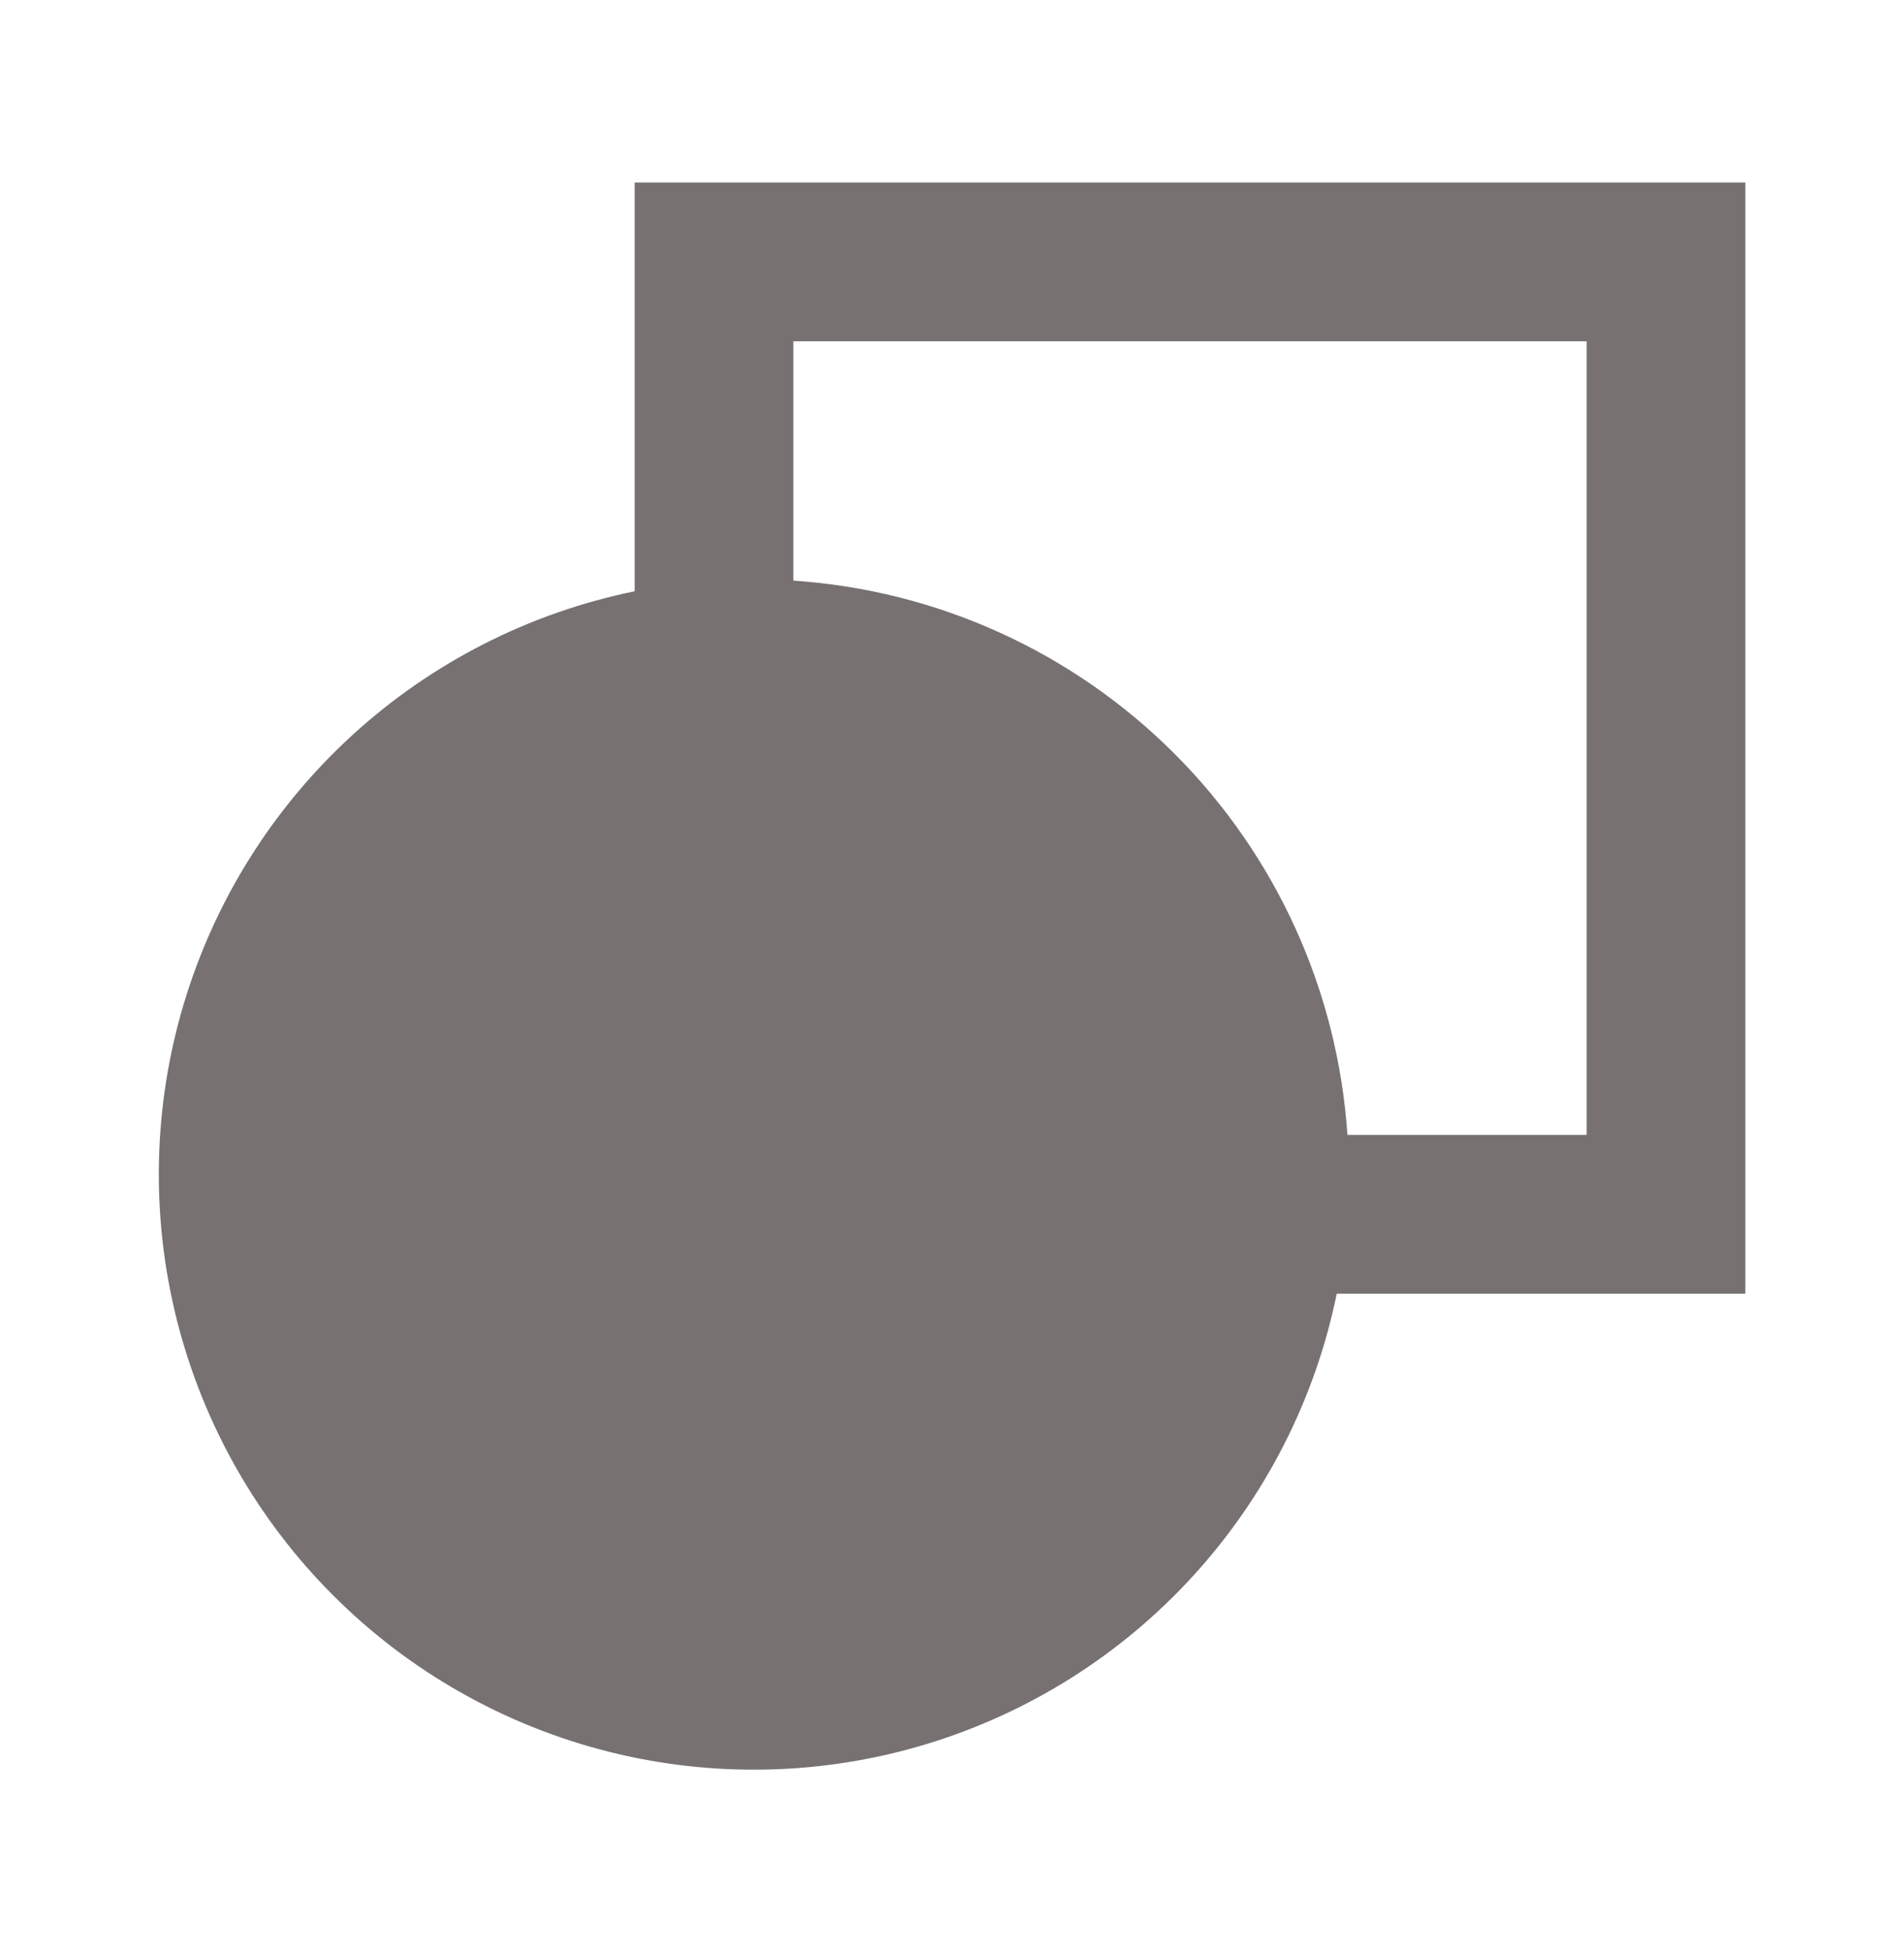
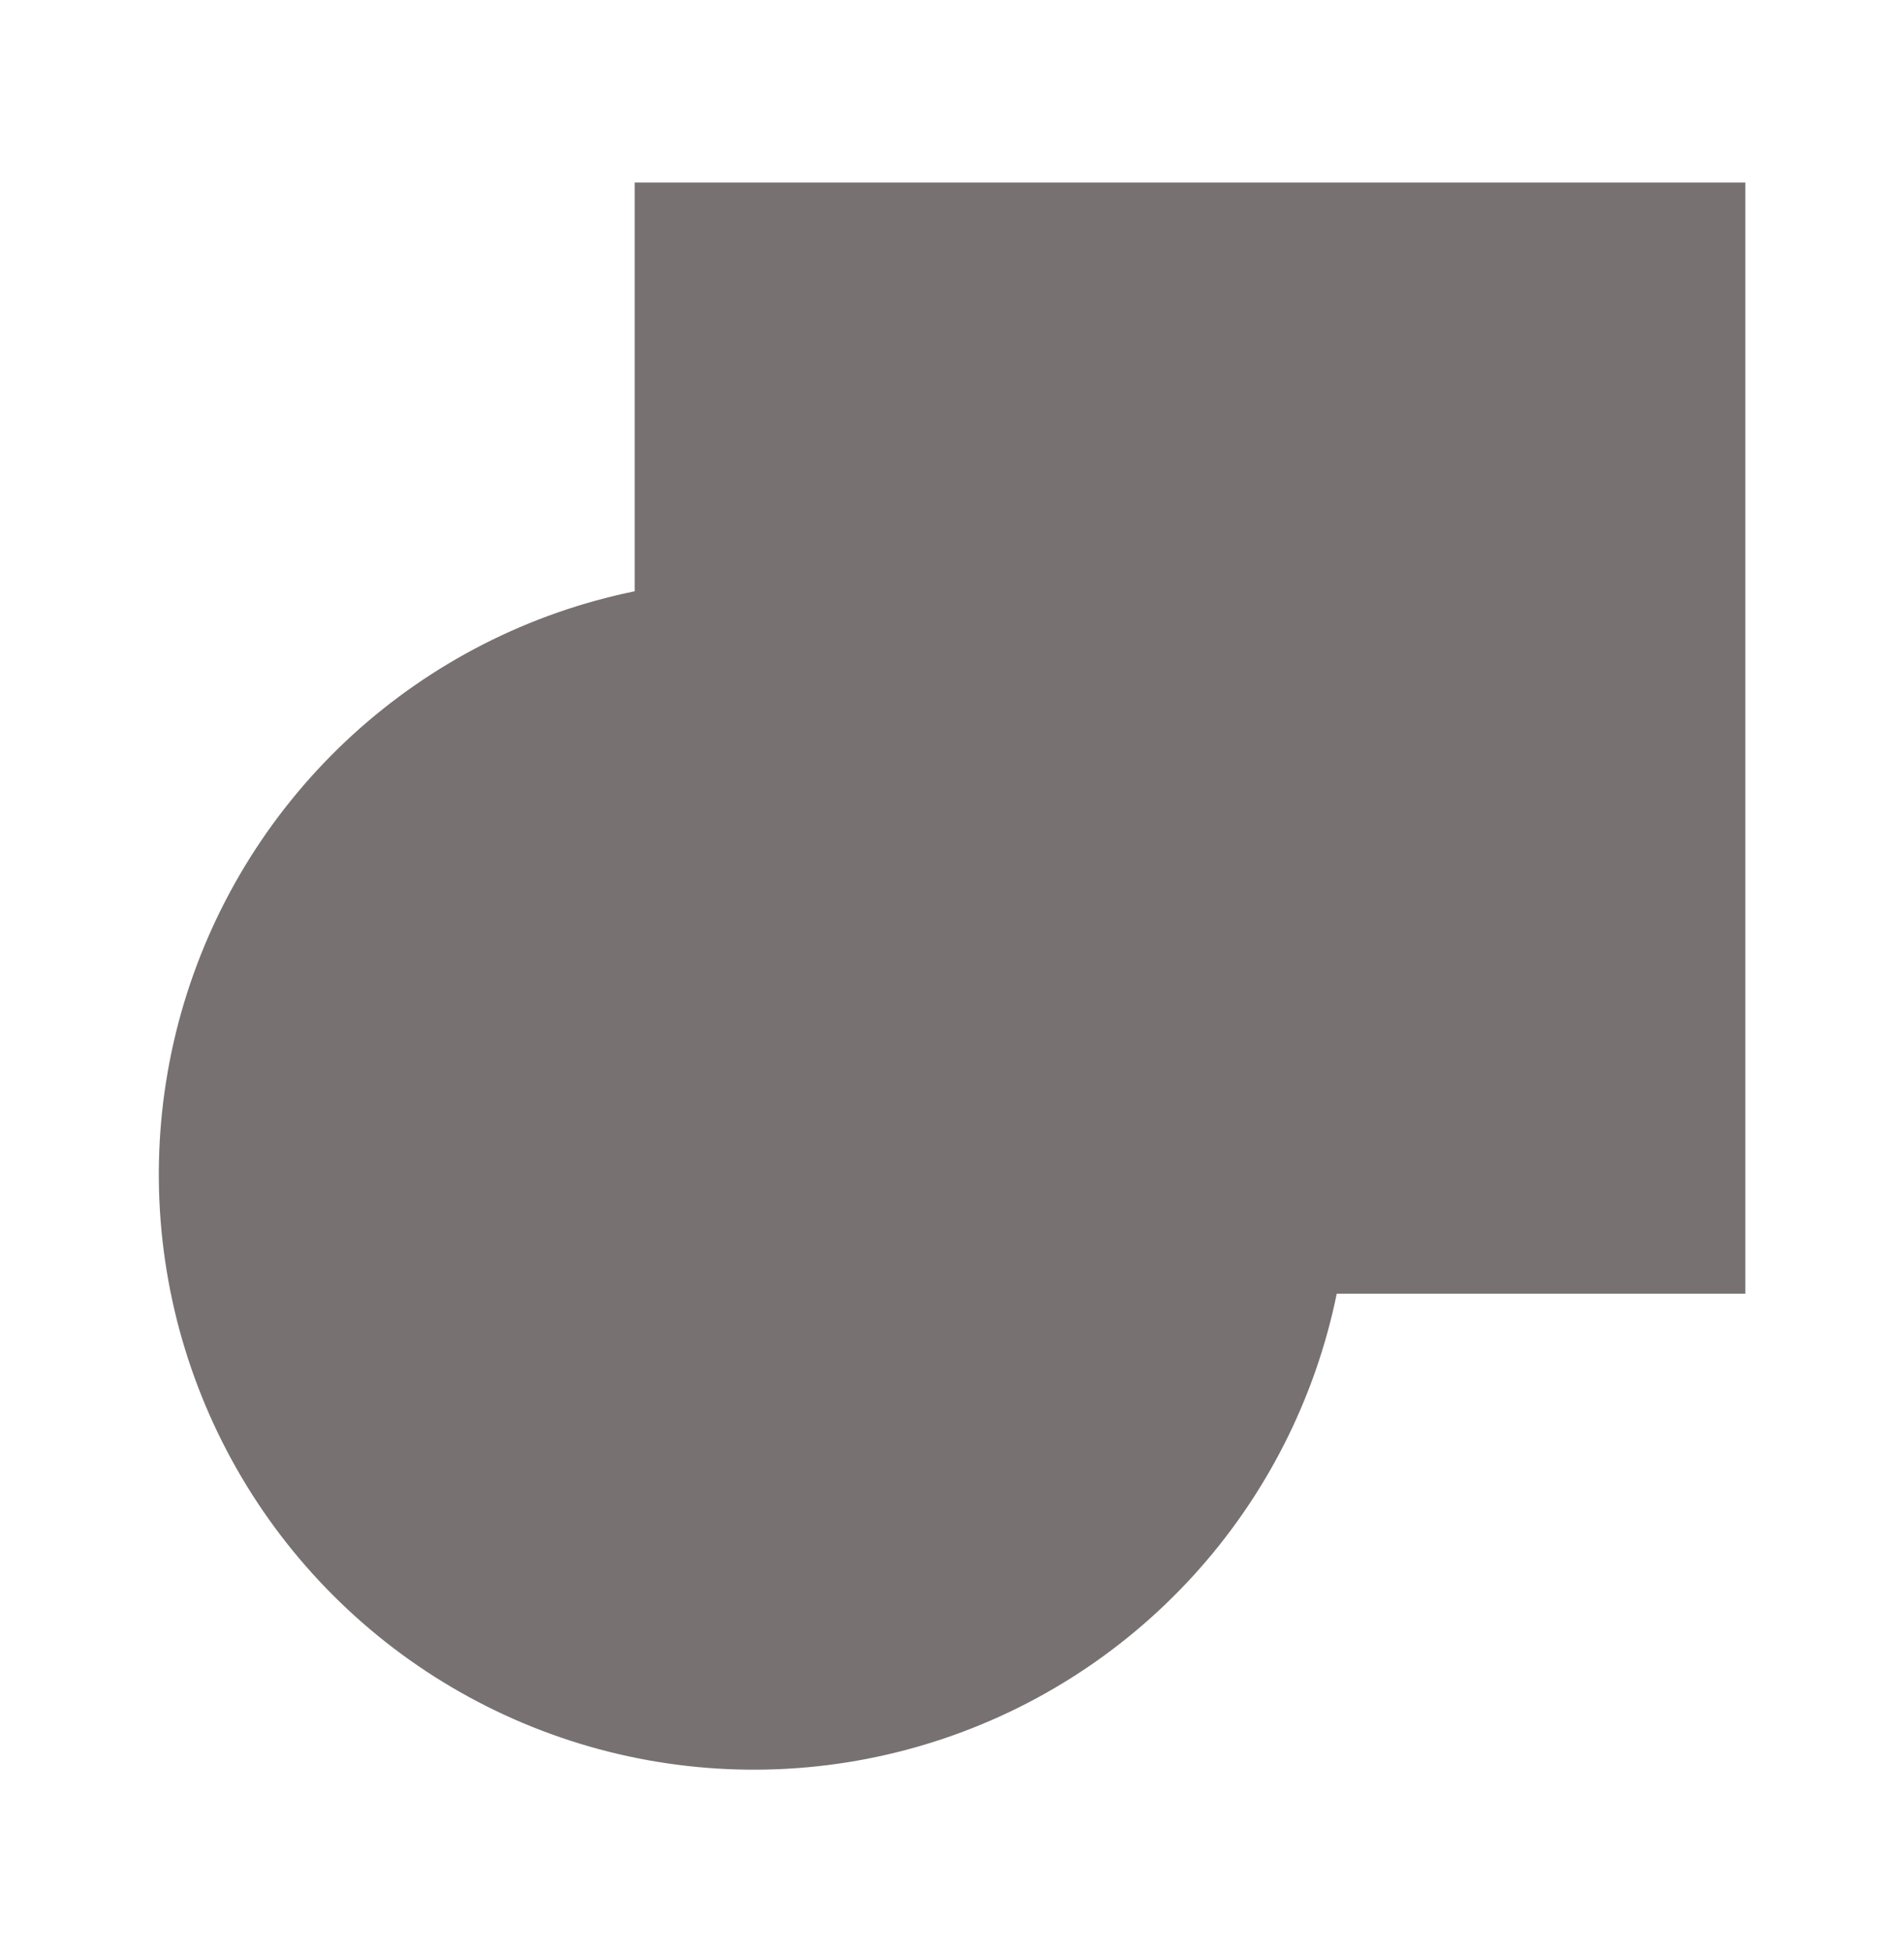
<svg xmlns="http://www.w3.org/2000/svg" width="40" height="41" viewBox="0 0 40 41" fill="none">
-   <path d="M36.667 3.833H13.333V12.417C11.121 12.869 9.072 13.912 7.405 15.435C5.738 16.958 4.515 18.904 3.865 21.066C3.215 23.229 3.164 25.527 3.715 27.717C4.267 29.906 5.401 31.906 6.998 33.502C8.594 35.099 10.594 36.233 12.783 36.785C14.973 37.336 17.271 37.285 19.433 36.635C21.596 35.985 23.542 34.762 25.065 33.094C26.588 31.427 27.631 29.379 28.083 27.167H36.667V3.833ZM28.307 23.833C28.105 20.812 26.814 17.968 24.673 15.827C22.532 13.686 19.687 12.395 16.667 12.193V7.167H33.333V23.833H28.307Z" fill="#777171" />
+   <path d="M36.667 3.833H13.333V12.417C11.121 12.869 9.072 13.912 7.405 15.435C5.738 16.958 4.515 18.904 3.865 21.066C3.215 23.229 3.164 25.527 3.715 27.717C4.267 29.906 5.401 31.906 6.998 33.502C8.594 35.099 10.594 36.233 12.783 36.785C14.973 37.336 17.271 37.285 19.433 36.635C21.596 35.985 23.542 34.762 25.065 33.094C26.588 31.427 27.631 29.379 28.083 27.167H36.667V3.833ZM28.307 23.833C28.105 20.812 26.814 17.968 24.673 15.827C22.532 13.686 19.687 12.395 16.667 12.193V7.167V23.833H28.307Z" fill="#777171" />
</svg>